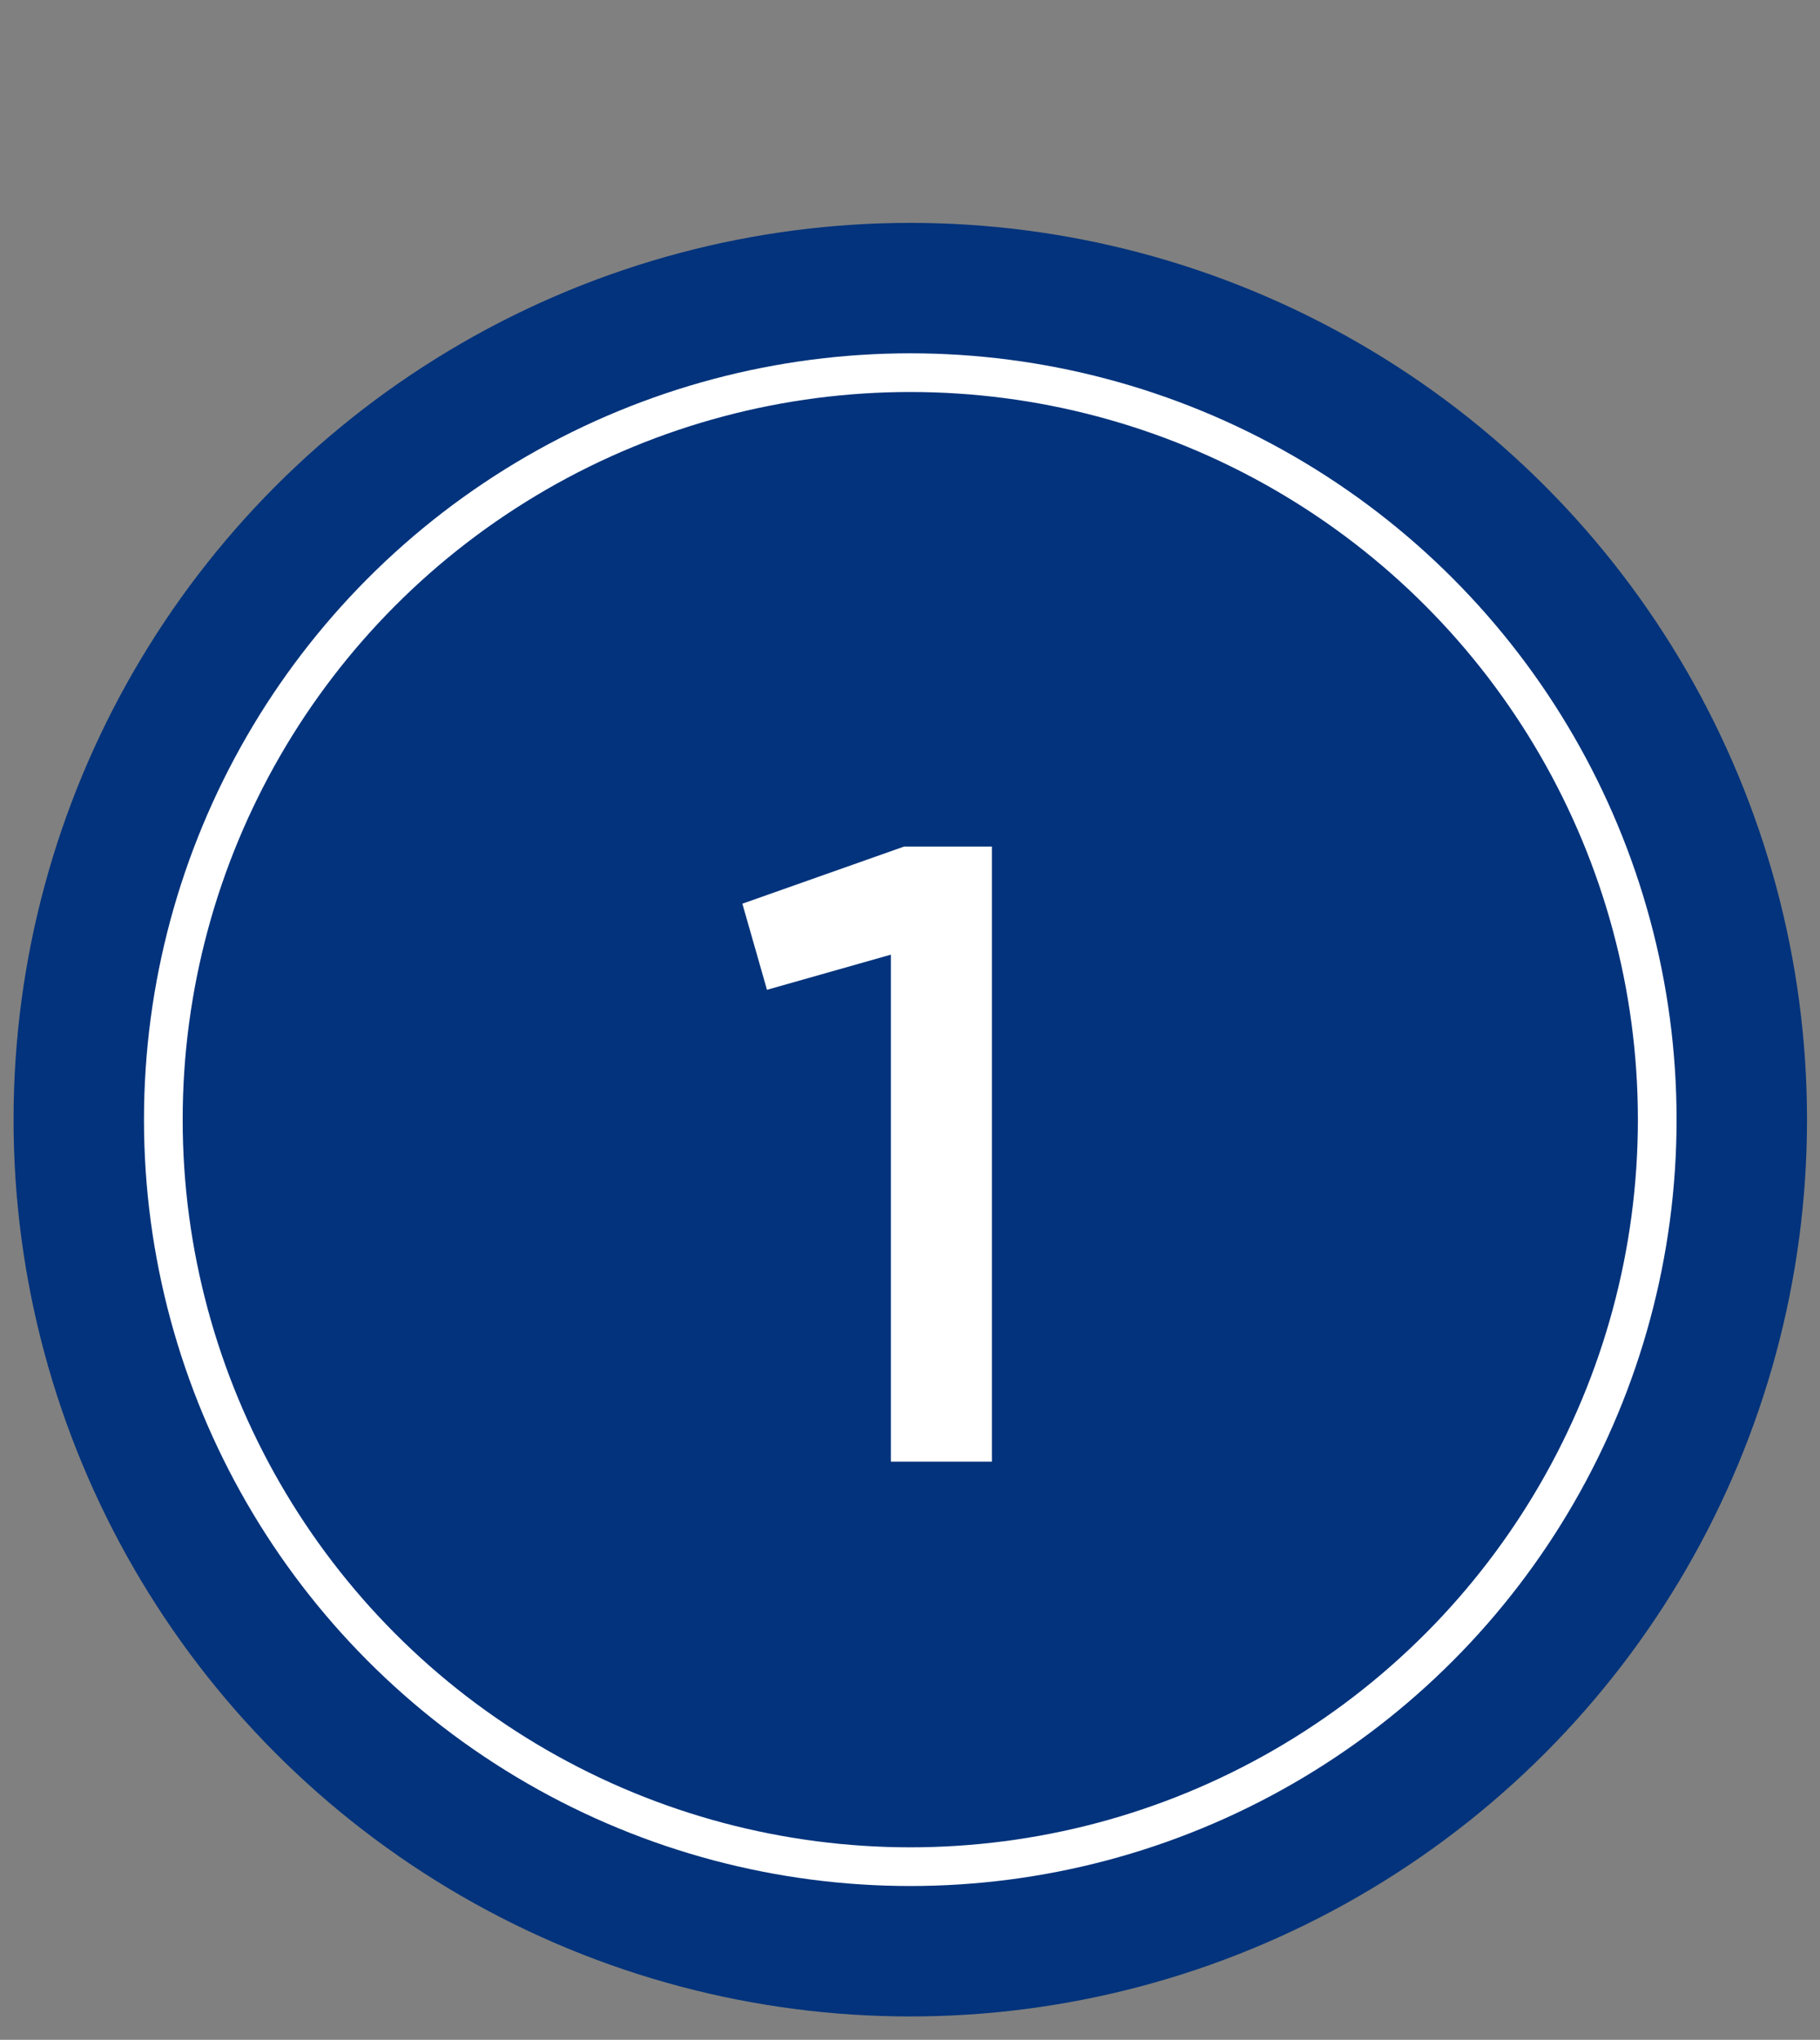
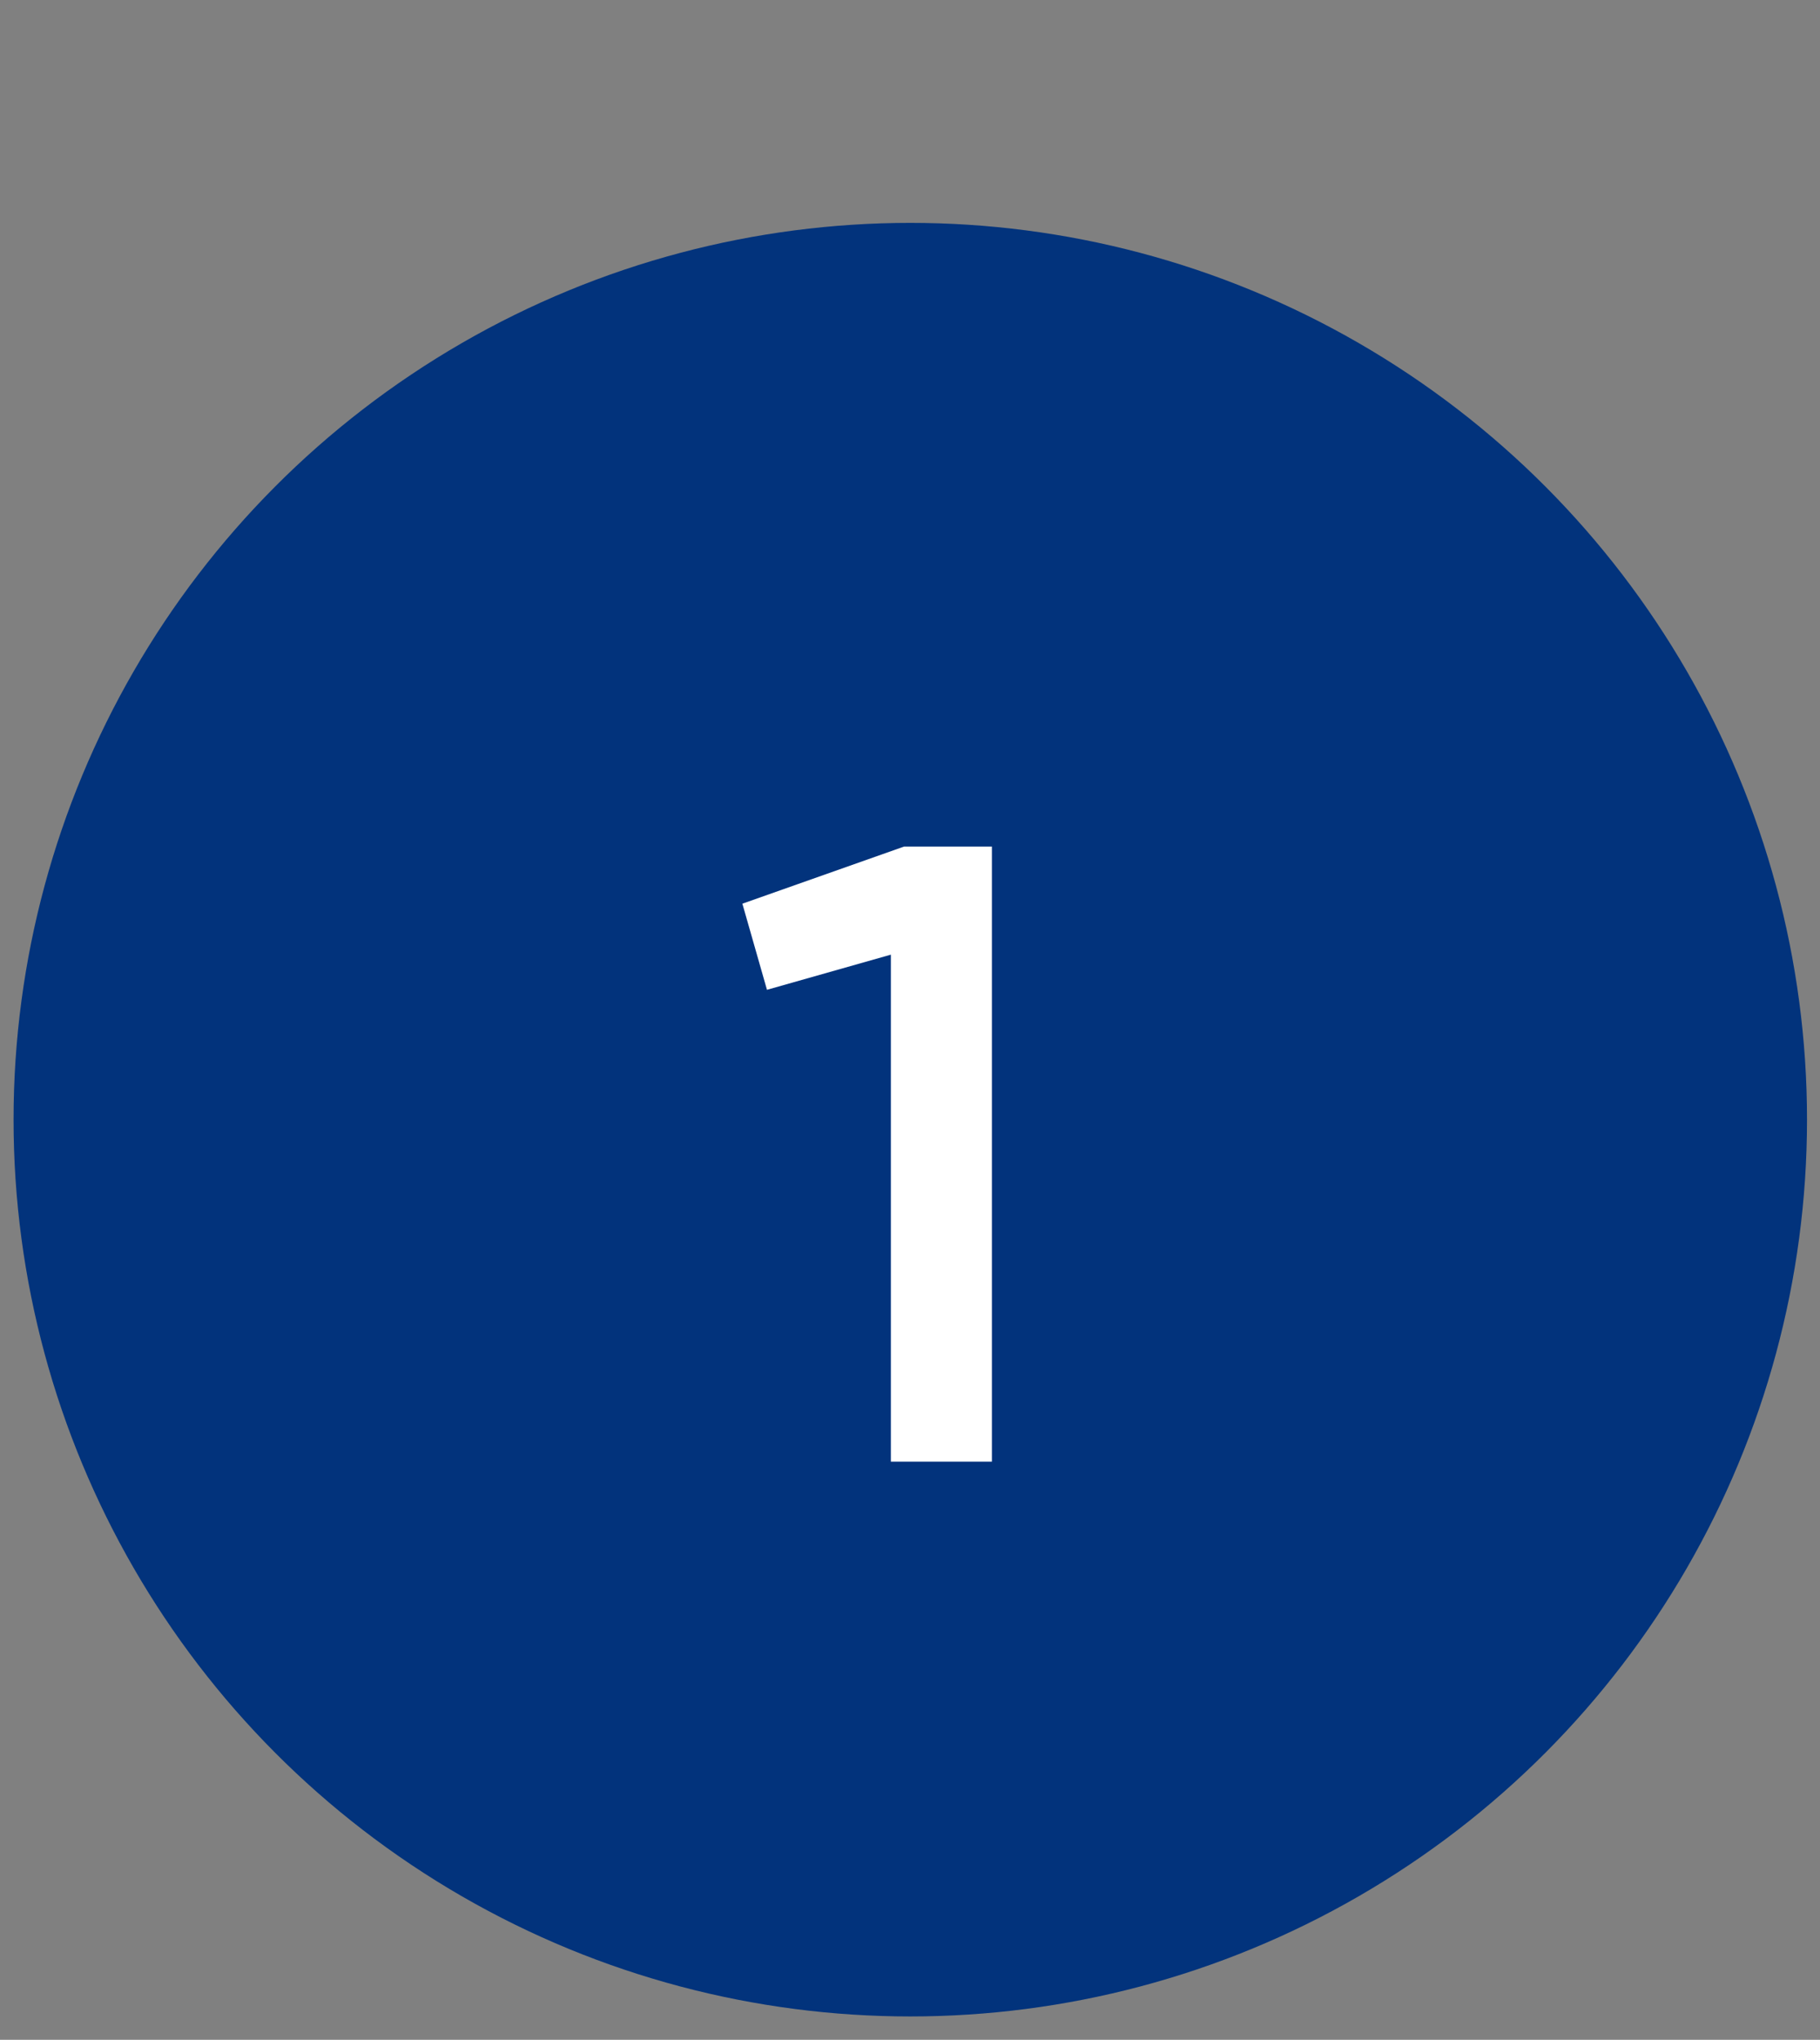
<svg xmlns="http://www.w3.org/2000/svg" width="58" height="65" viewBox="0 0 58 65" fill="none">
  <rect x="0" y="0" width="58" height="65" fill="#808080" stroke="none" />
  <circle cx="29.009" cy="35.679" r="28.577" fill="#02337C" />
-   <circle cx="29.009" cy="35.679" r="23.804" stroke="white" stroke-width="1.233" />
  <path d="M28.81 26.977H31.61V46.577H28.39V30.421L24.442 31.541L23.658 28.797L28.81 26.977Z" fill="white" />
</svg>